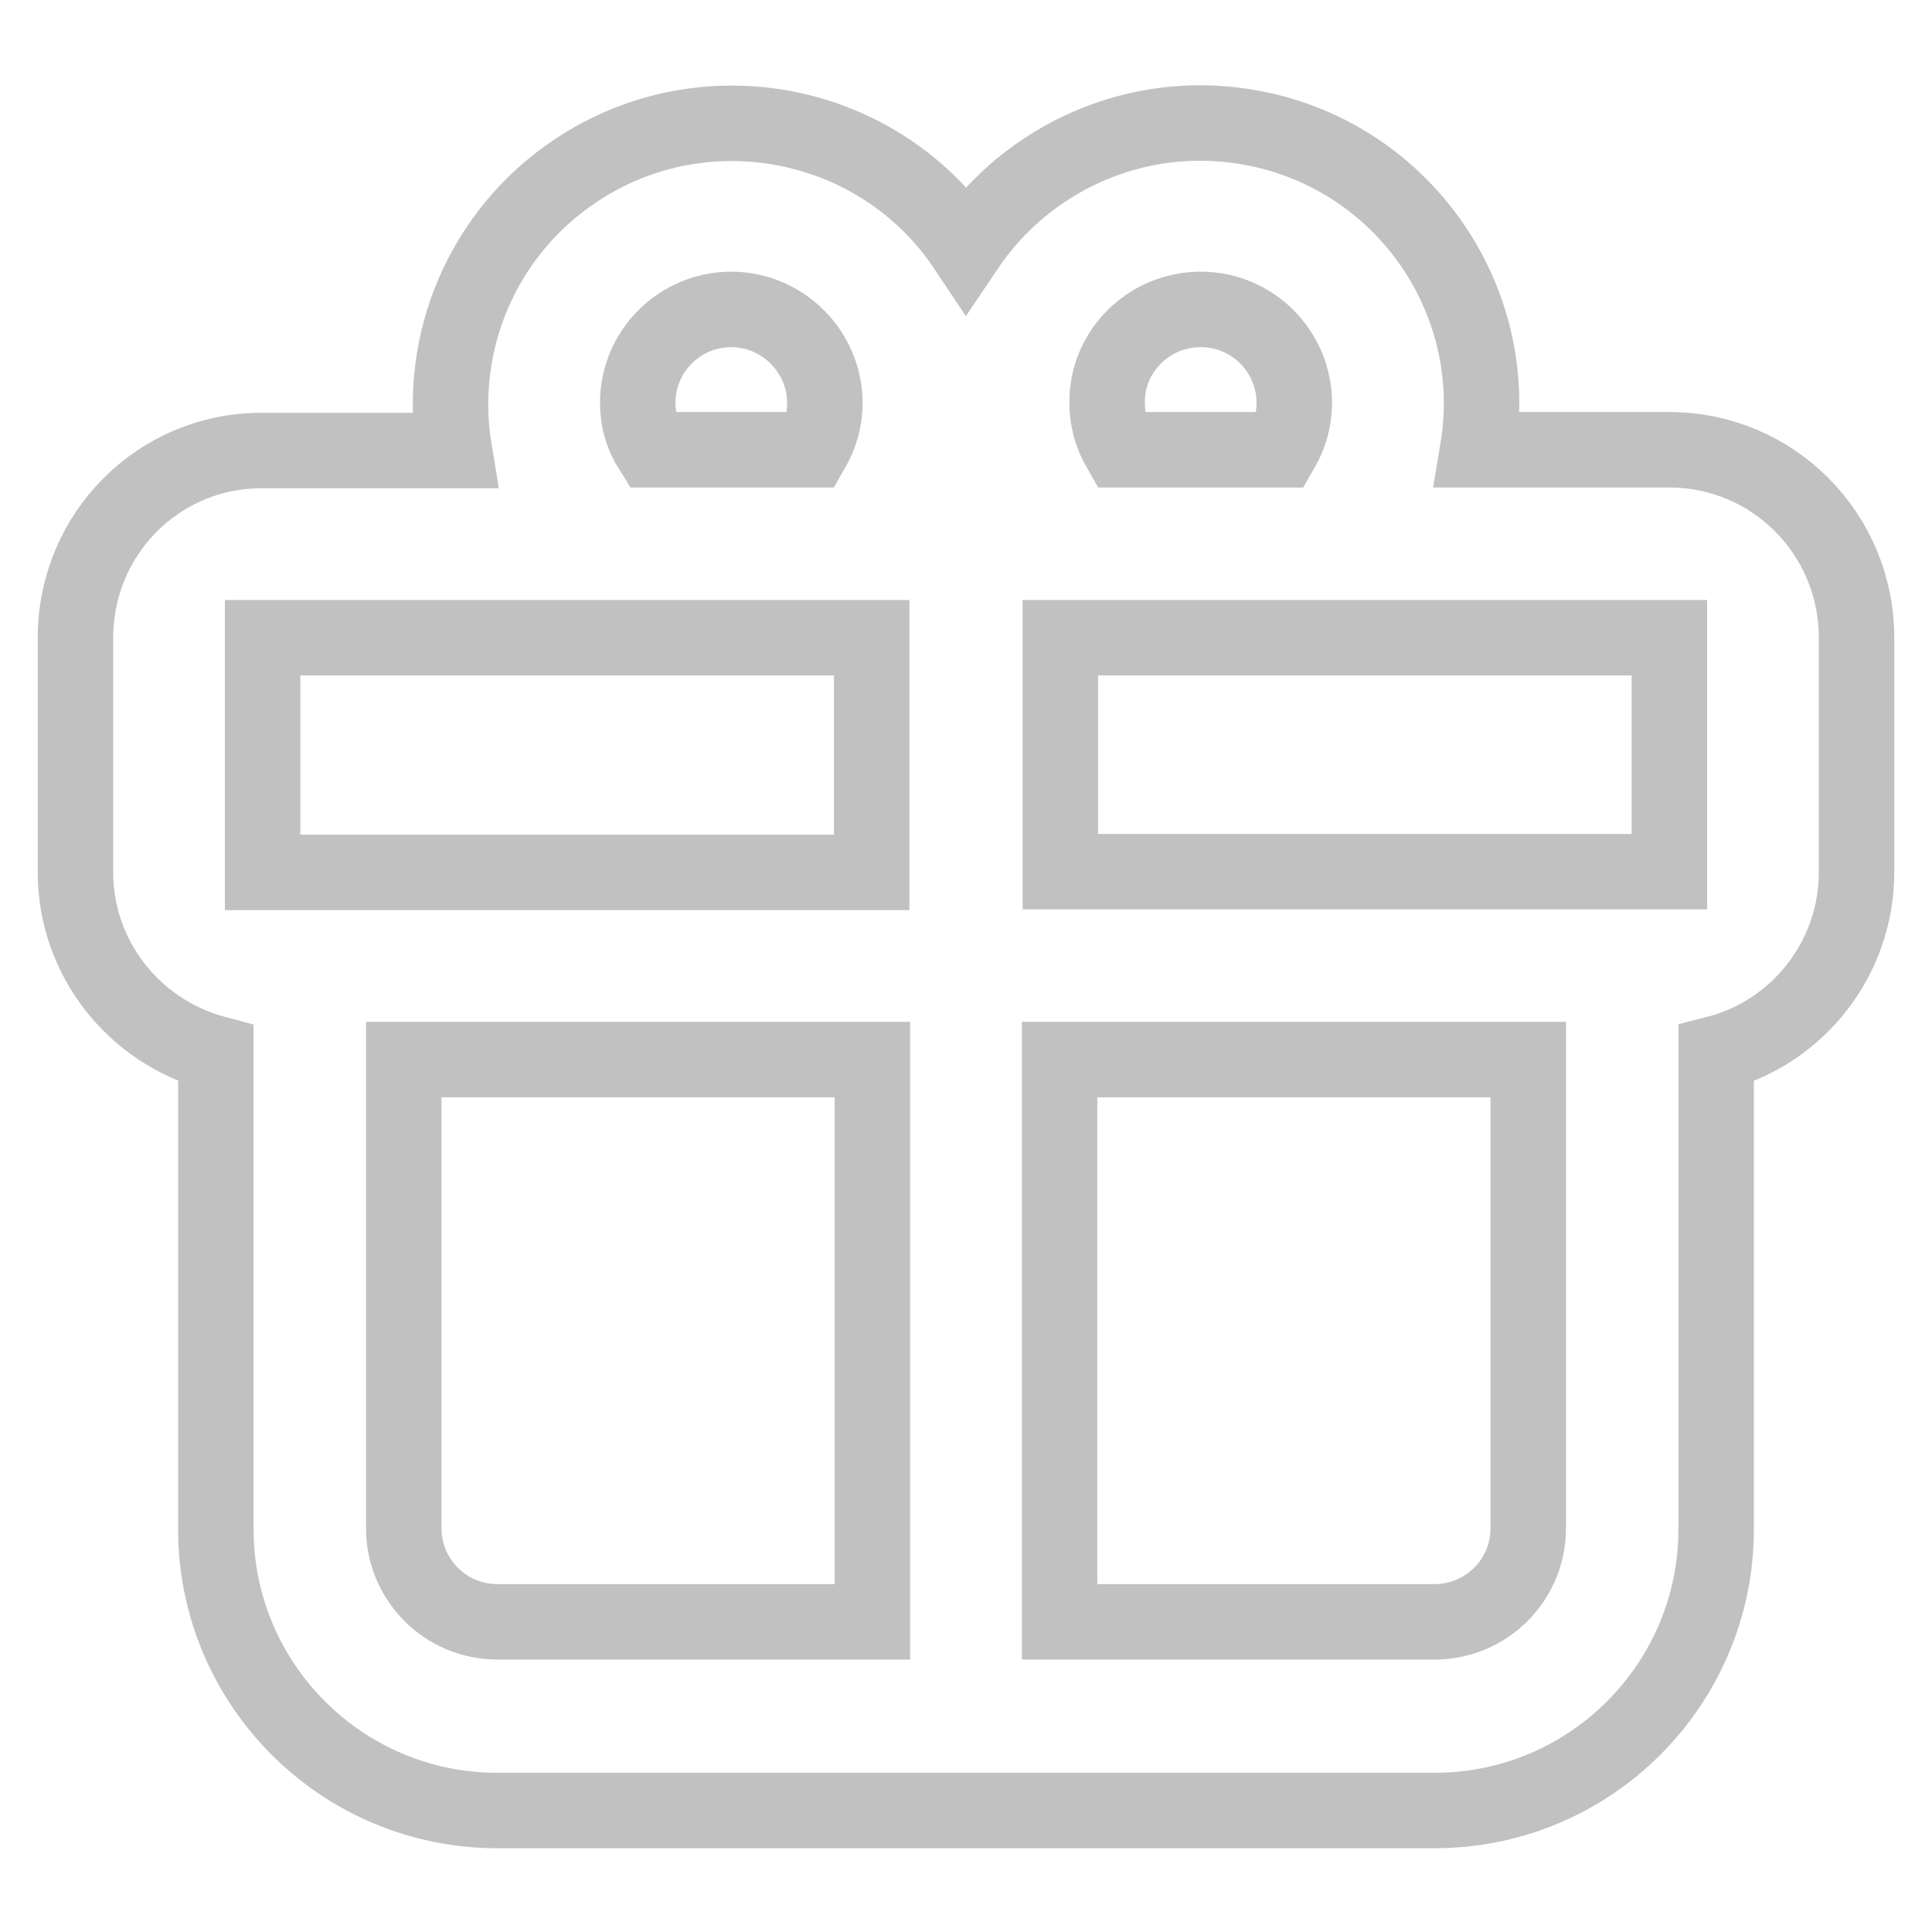
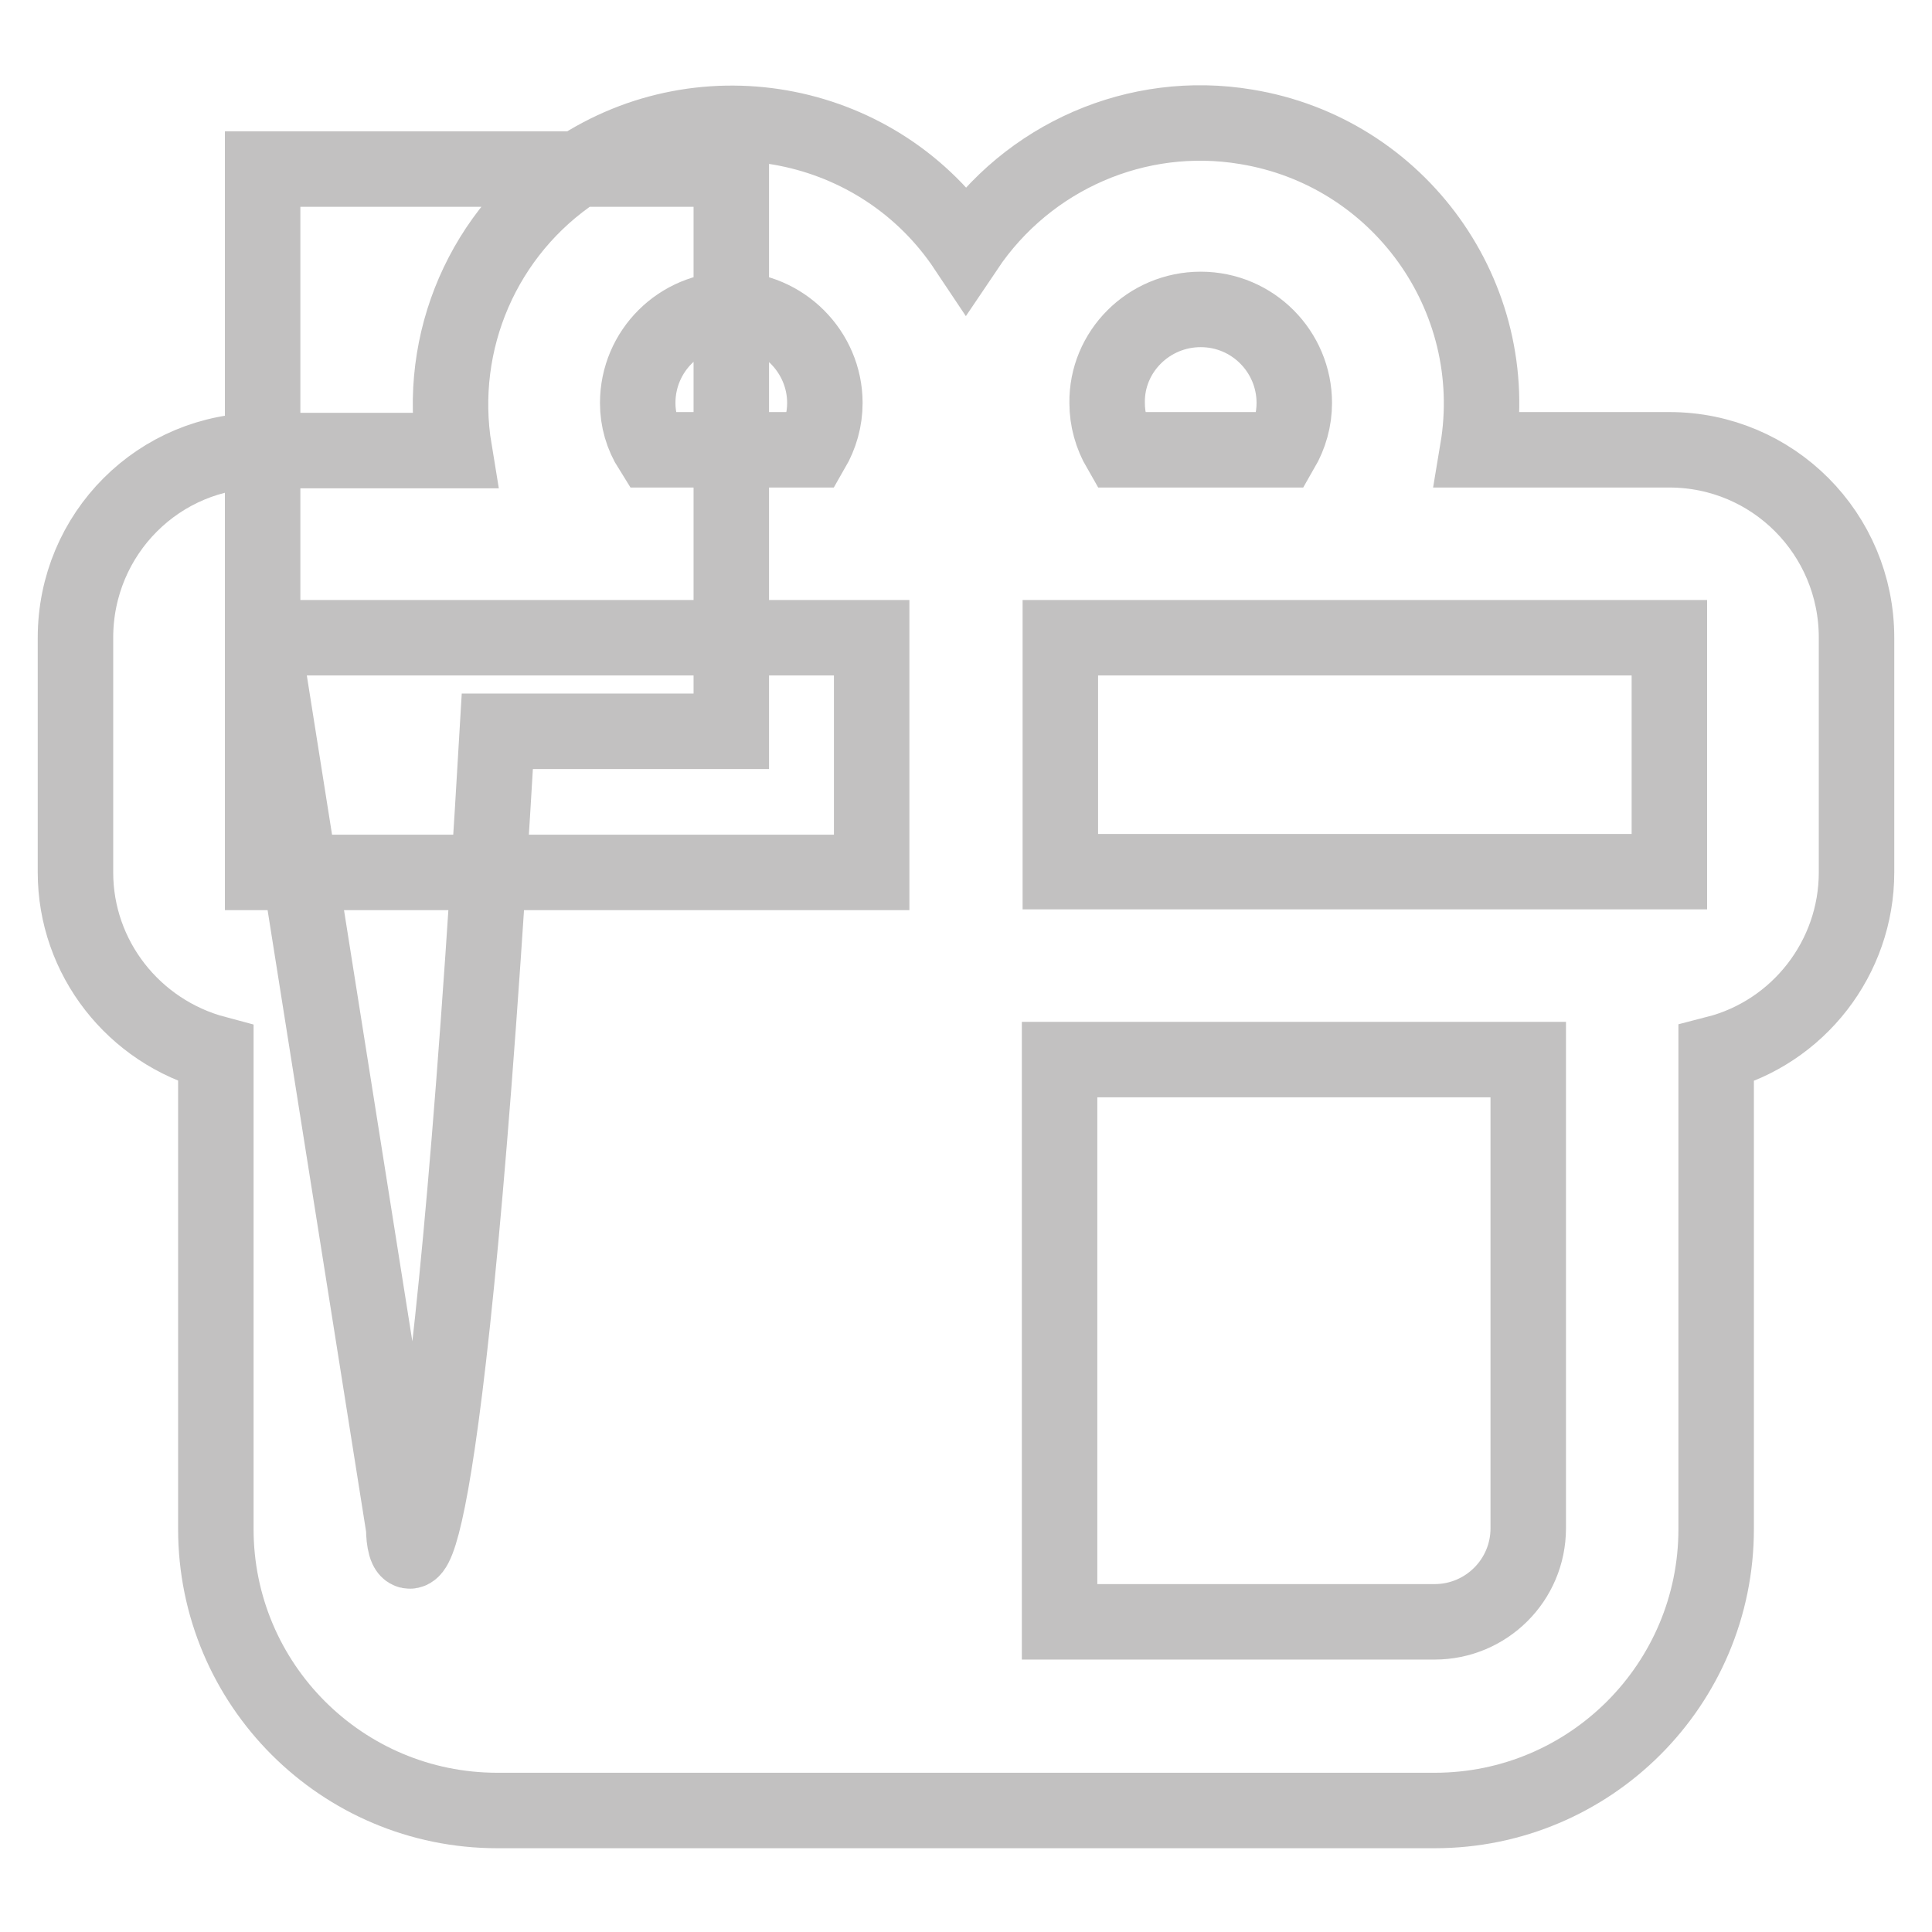
<svg xmlns="http://www.w3.org/2000/svg" version="1.1" x="0px" y="0px" viewBox="0 0 256 256" enable-background="new 0 0 256 256" xml:space="preserve">
  <g>
-     <path stroke-width="10" fill-opacity="0" stroke="#c2c1c1" d="M221.2,59.6h-25.4c3.4-20.3-10.4-39.5-30.7-42.8c-14.4-2.4-28.9,3.9-37.1,16.1 c-11.4-17.1-34.6-21.7-51.7-10.3c-12.2,8.1-18.5,22.6-16.1,37.1H34.8C21.1,59.6,10,70.7,10,84.5v31.1c0,11.3,7.7,21.1,18.6,24v63 c0,20.6,16.7,37.3,37.3,37.3h124.2c20.6,0,37.3-16.7,37.3-37.3v-63c10.9-2.8,18.6-12.7,18.6-24V84.5 C246,70.7,234.9,59.6,221.2,59.6z M221.2,115.5h-80.7V84.5h80.7V115.5z M159.1,41c6.9,0,12.4,5.6,12.4,12.4c0,2.2-0.6,4.3-1.7,6.2 h-21.4c-1.1-1.9-1.7-4-1.7-6.2C146.6,46.6,152.2,41,159.1,41L159.1,41z M84.5,53.4c0-6.9,5.6-12.4,12.4-12.4s12.4,5.6,12.4,12.4 c0,2.2-0.6,4.3-1.7,6.2H86.3C85.1,57.7,84.5,55.6,84.5,53.4z M34.8,84.5h80.7v31.1H34.8V84.5z M53.5,202.5v-62.1h62.1v74.5H65.9 C59,214.9,53.5,209.3,53.5,202.5z M202.5,202.5c0,6.9-5.6,12.4-12.4,12.4h-49.7v-74.5h62.1V202.5z" />
+     <path stroke-width="10" fill-opacity="0" stroke="#c2c1c1" d="M221.2,59.6h-25.4c3.4-20.3-10.4-39.5-30.7-42.8c-14.4-2.4-28.9,3.9-37.1,16.1 c-11.4-17.1-34.6-21.7-51.7-10.3c-12.2,8.1-18.5,22.6-16.1,37.1H34.8C21.1,59.6,10,70.7,10,84.5v31.1c0,11.3,7.7,21.1,18.6,24v63 c0,20.6,16.7,37.3,37.3,37.3h124.2c20.6,0,37.3-16.7,37.3-37.3v-63c10.9-2.8,18.6-12.7,18.6-24V84.5 C246,70.7,234.9,59.6,221.2,59.6z M221.2,115.5h-80.7V84.5h80.7V115.5z M159.1,41c6.9,0,12.4,5.6,12.4,12.4c0,2.2-0.6,4.3-1.7,6.2 h-21.4c-1.1-1.9-1.7-4-1.7-6.2C146.6,46.6,152.2,41,159.1,41L159.1,41z M84.5,53.4c0-6.9,5.6-12.4,12.4-12.4s12.4,5.6,12.4,12.4 c0,2.2-0.6,4.3-1.7,6.2H86.3C85.1,57.7,84.5,55.6,84.5,53.4z M34.8,84.5h80.7v31.1H34.8V84.5z v-62.1h62.1v74.5H65.9 C59,214.9,53.5,209.3,53.5,202.5z M202.5,202.5c0,6.9-5.6,12.4-12.4,12.4h-49.7v-74.5h62.1V202.5z" />
  </g>
</svg>